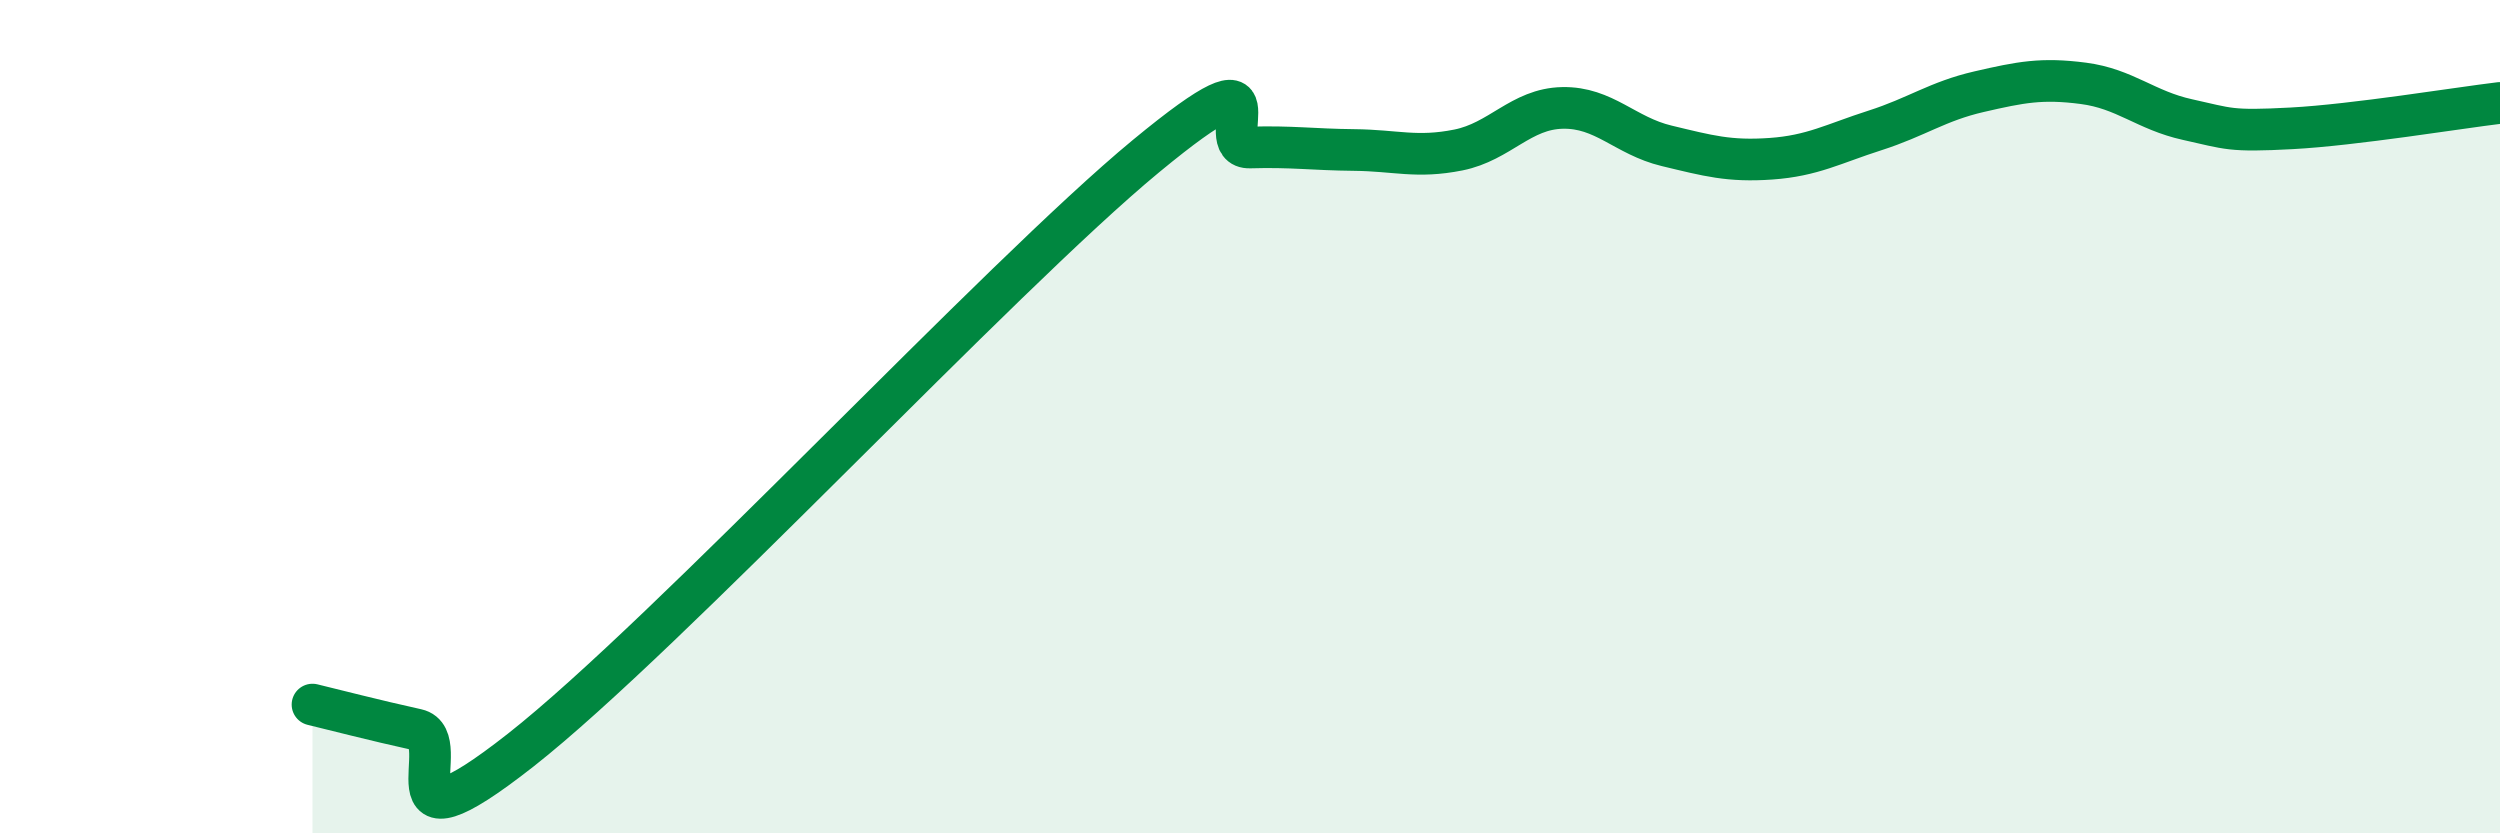
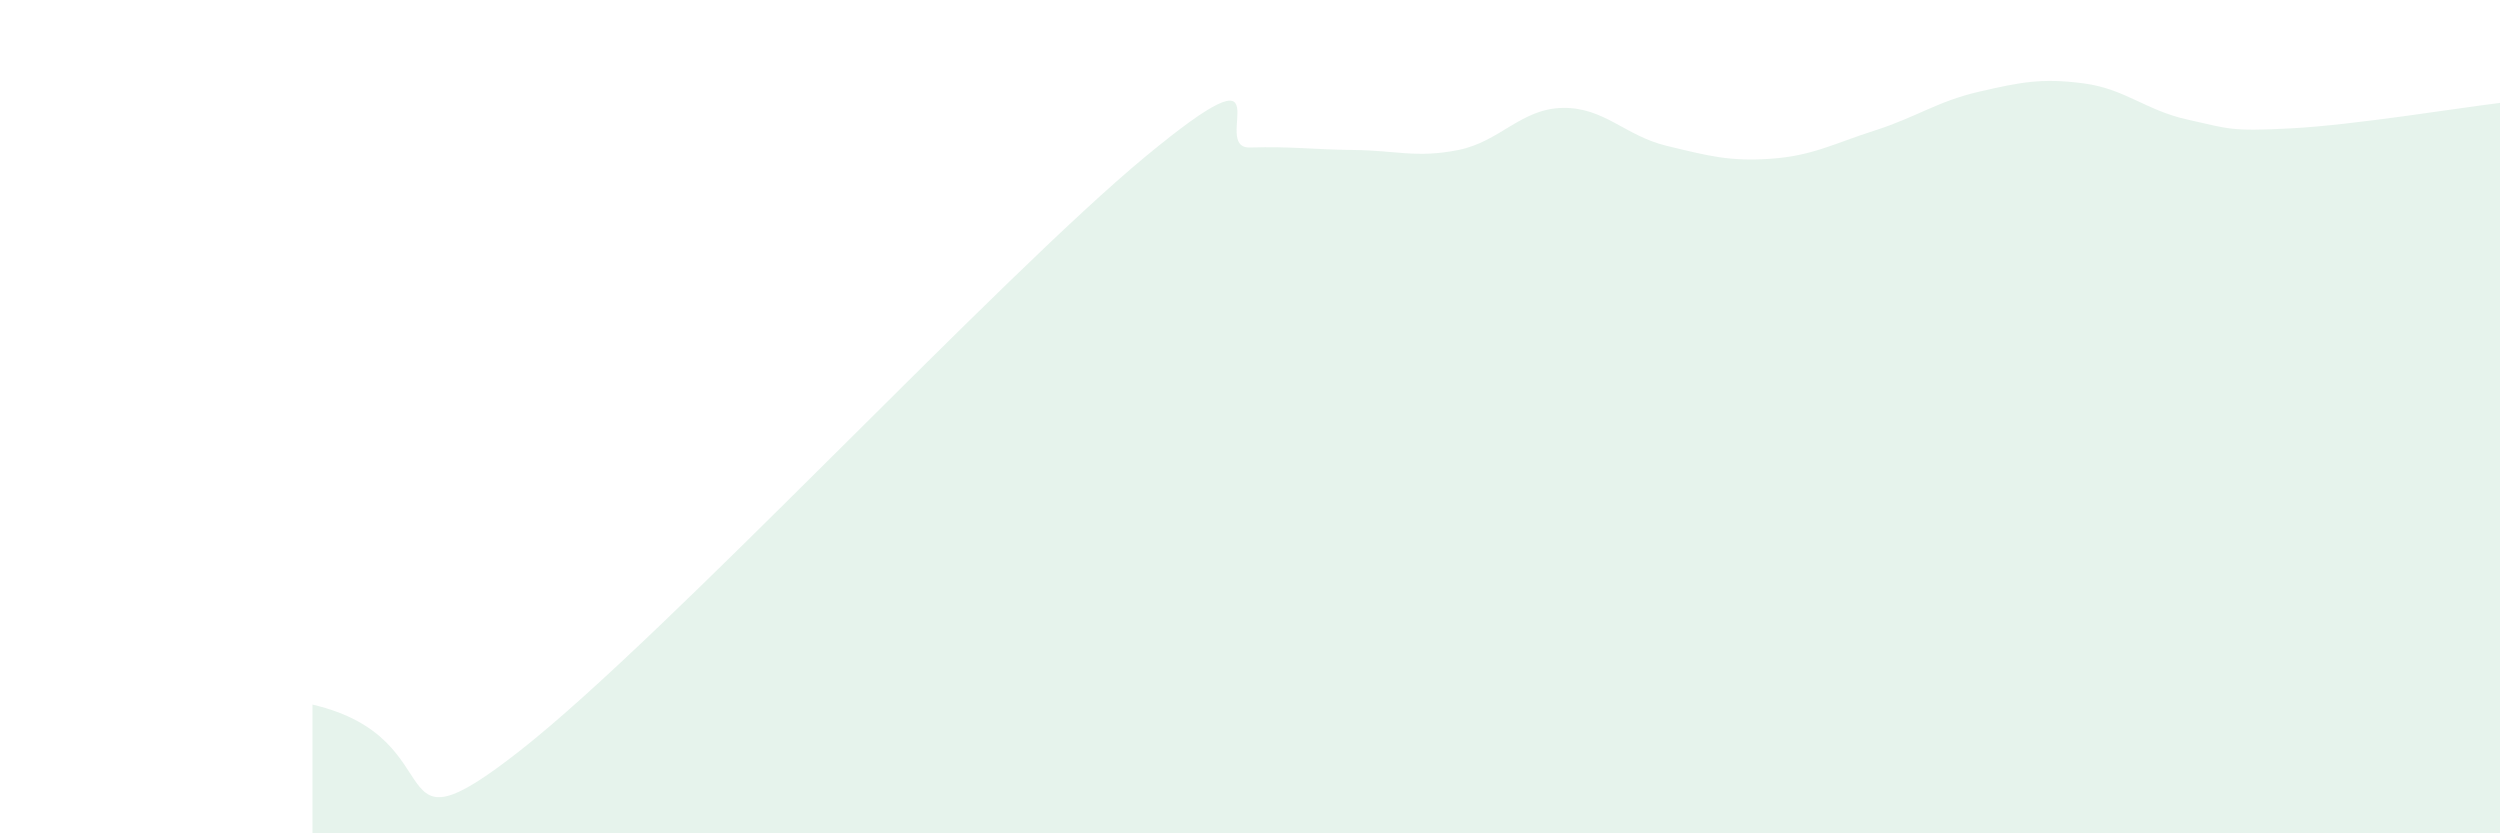
<svg xmlns="http://www.w3.org/2000/svg" width="60" height="20" viewBox="0 0 60 20">
-   <path d="M 7.5,16.91 C 8,17.03 9,17.29 10,17.51 C 11,17.73 9,20.75 12.5,18 C 16,15.25 24,6.64 27.5,3.75 C 31,0.86 29,3.57 30,3.54 C 31,3.51 31.5,3.59 32.5,3.6 C 33.5,3.61 34,3.8 35,3.6 C 36,3.4 36.5,2.61 37.5,2.59 C 38.5,2.57 39,3.26 40,3.5 C 41,3.74 41.5,3.88 42.5,3.81 C 43.5,3.74 44,3.45 45,3.13 C 46,2.81 46.5,2.43 47.5,2.2 C 48.5,1.97 49,1.87 50,2 C 51,2.13 51.5,2.65 52.5,2.87 C 53.5,3.09 53.5,3.16 55,3.08 C 56.5,3 59,2.59 60,2.47L60 20L7.5 20Z" fill="#008740" opacity="0.1" stroke-linecap="round" stroke-linejoin="round" />
-   <path d="M 7.5,16.91 C 8,17.03 9,17.29 10,17.51 C 11,17.73 9,20.75 12.5,18 C 16,15.25 24,6.64 27.5,3.75 C 31,0.86 29,3.57 30,3.54 C 31,3.51 31.5,3.59 32.5,3.6 C 33.5,3.61 34,3.8 35,3.6 C 36,3.4 36.5,2.61 37.5,2.59 C 38.5,2.57 39,3.26 40,3.5 C 41,3.74 41.5,3.88 42.5,3.81 C 43.5,3.74 44,3.45 45,3.13 C 46,2.81 46.5,2.43 47.5,2.2 C 48.5,1.97 49,1.87 50,2 C 51,2.13 51.5,2.65 52.5,2.87 C 53.5,3.09 53.5,3.16 55,3.08 C 56.5,3 59,2.59 60,2.47" stroke="#008740" stroke-width="1" fill="none" stroke-linecap="round" stroke-linejoin="round" />
+   <path d="M 7.5,16.91 C 11,17.73 9,20.75 12.5,18 C 16,15.25 24,6.64 27.5,3.75 C 31,0.86 29,3.57 30,3.54 C 31,3.51 31.5,3.59 32.5,3.6 C 33.5,3.61 34,3.8 35,3.6 C 36,3.4 36.5,2.61 37.5,2.59 C 38.5,2.57 39,3.26 40,3.5 C 41,3.74 41.5,3.88 42.5,3.81 C 43.5,3.74 44,3.45 45,3.13 C 46,2.81 46.5,2.43 47.5,2.2 C 48.5,1.97 49,1.87 50,2 C 51,2.13 51.5,2.65 52.5,2.87 C 53.5,3.09 53.5,3.16 55,3.08 C 56.5,3 59,2.59 60,2.47L60 20L7.5 20Z" fill="#008740" opacity="0.1" stroke-linecap="round" stroke-linejoin="round" />
</svg>